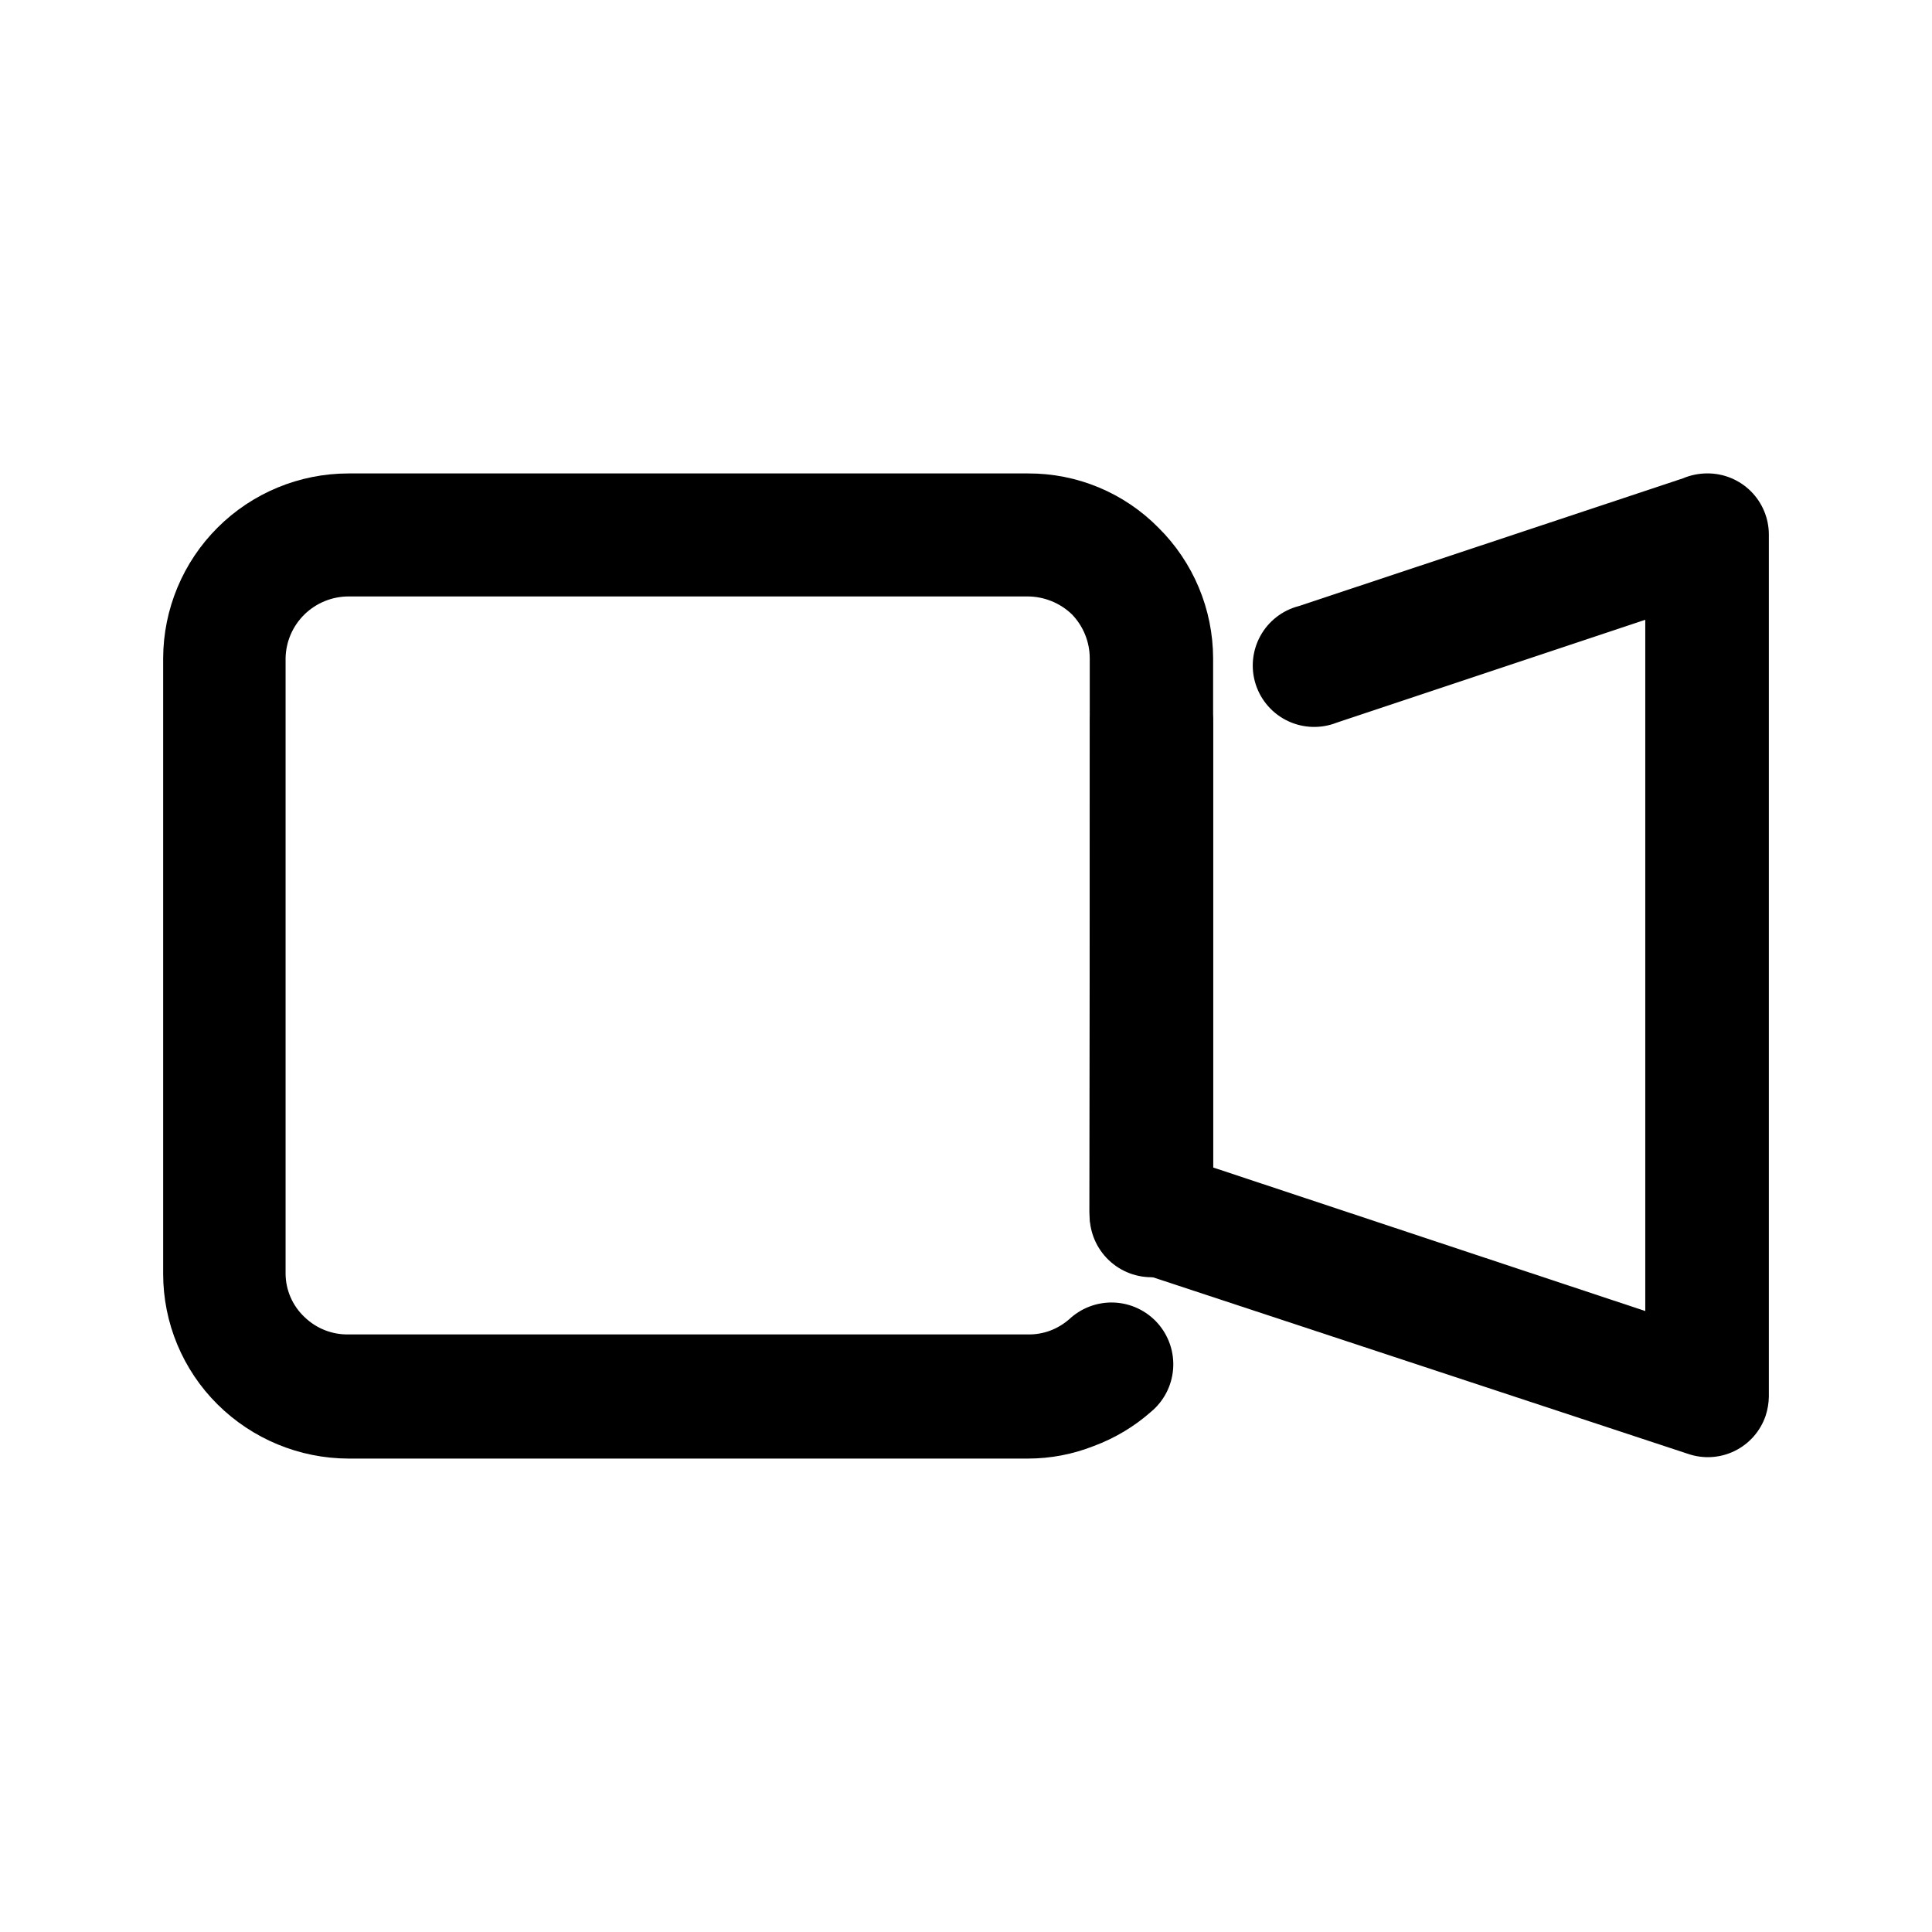
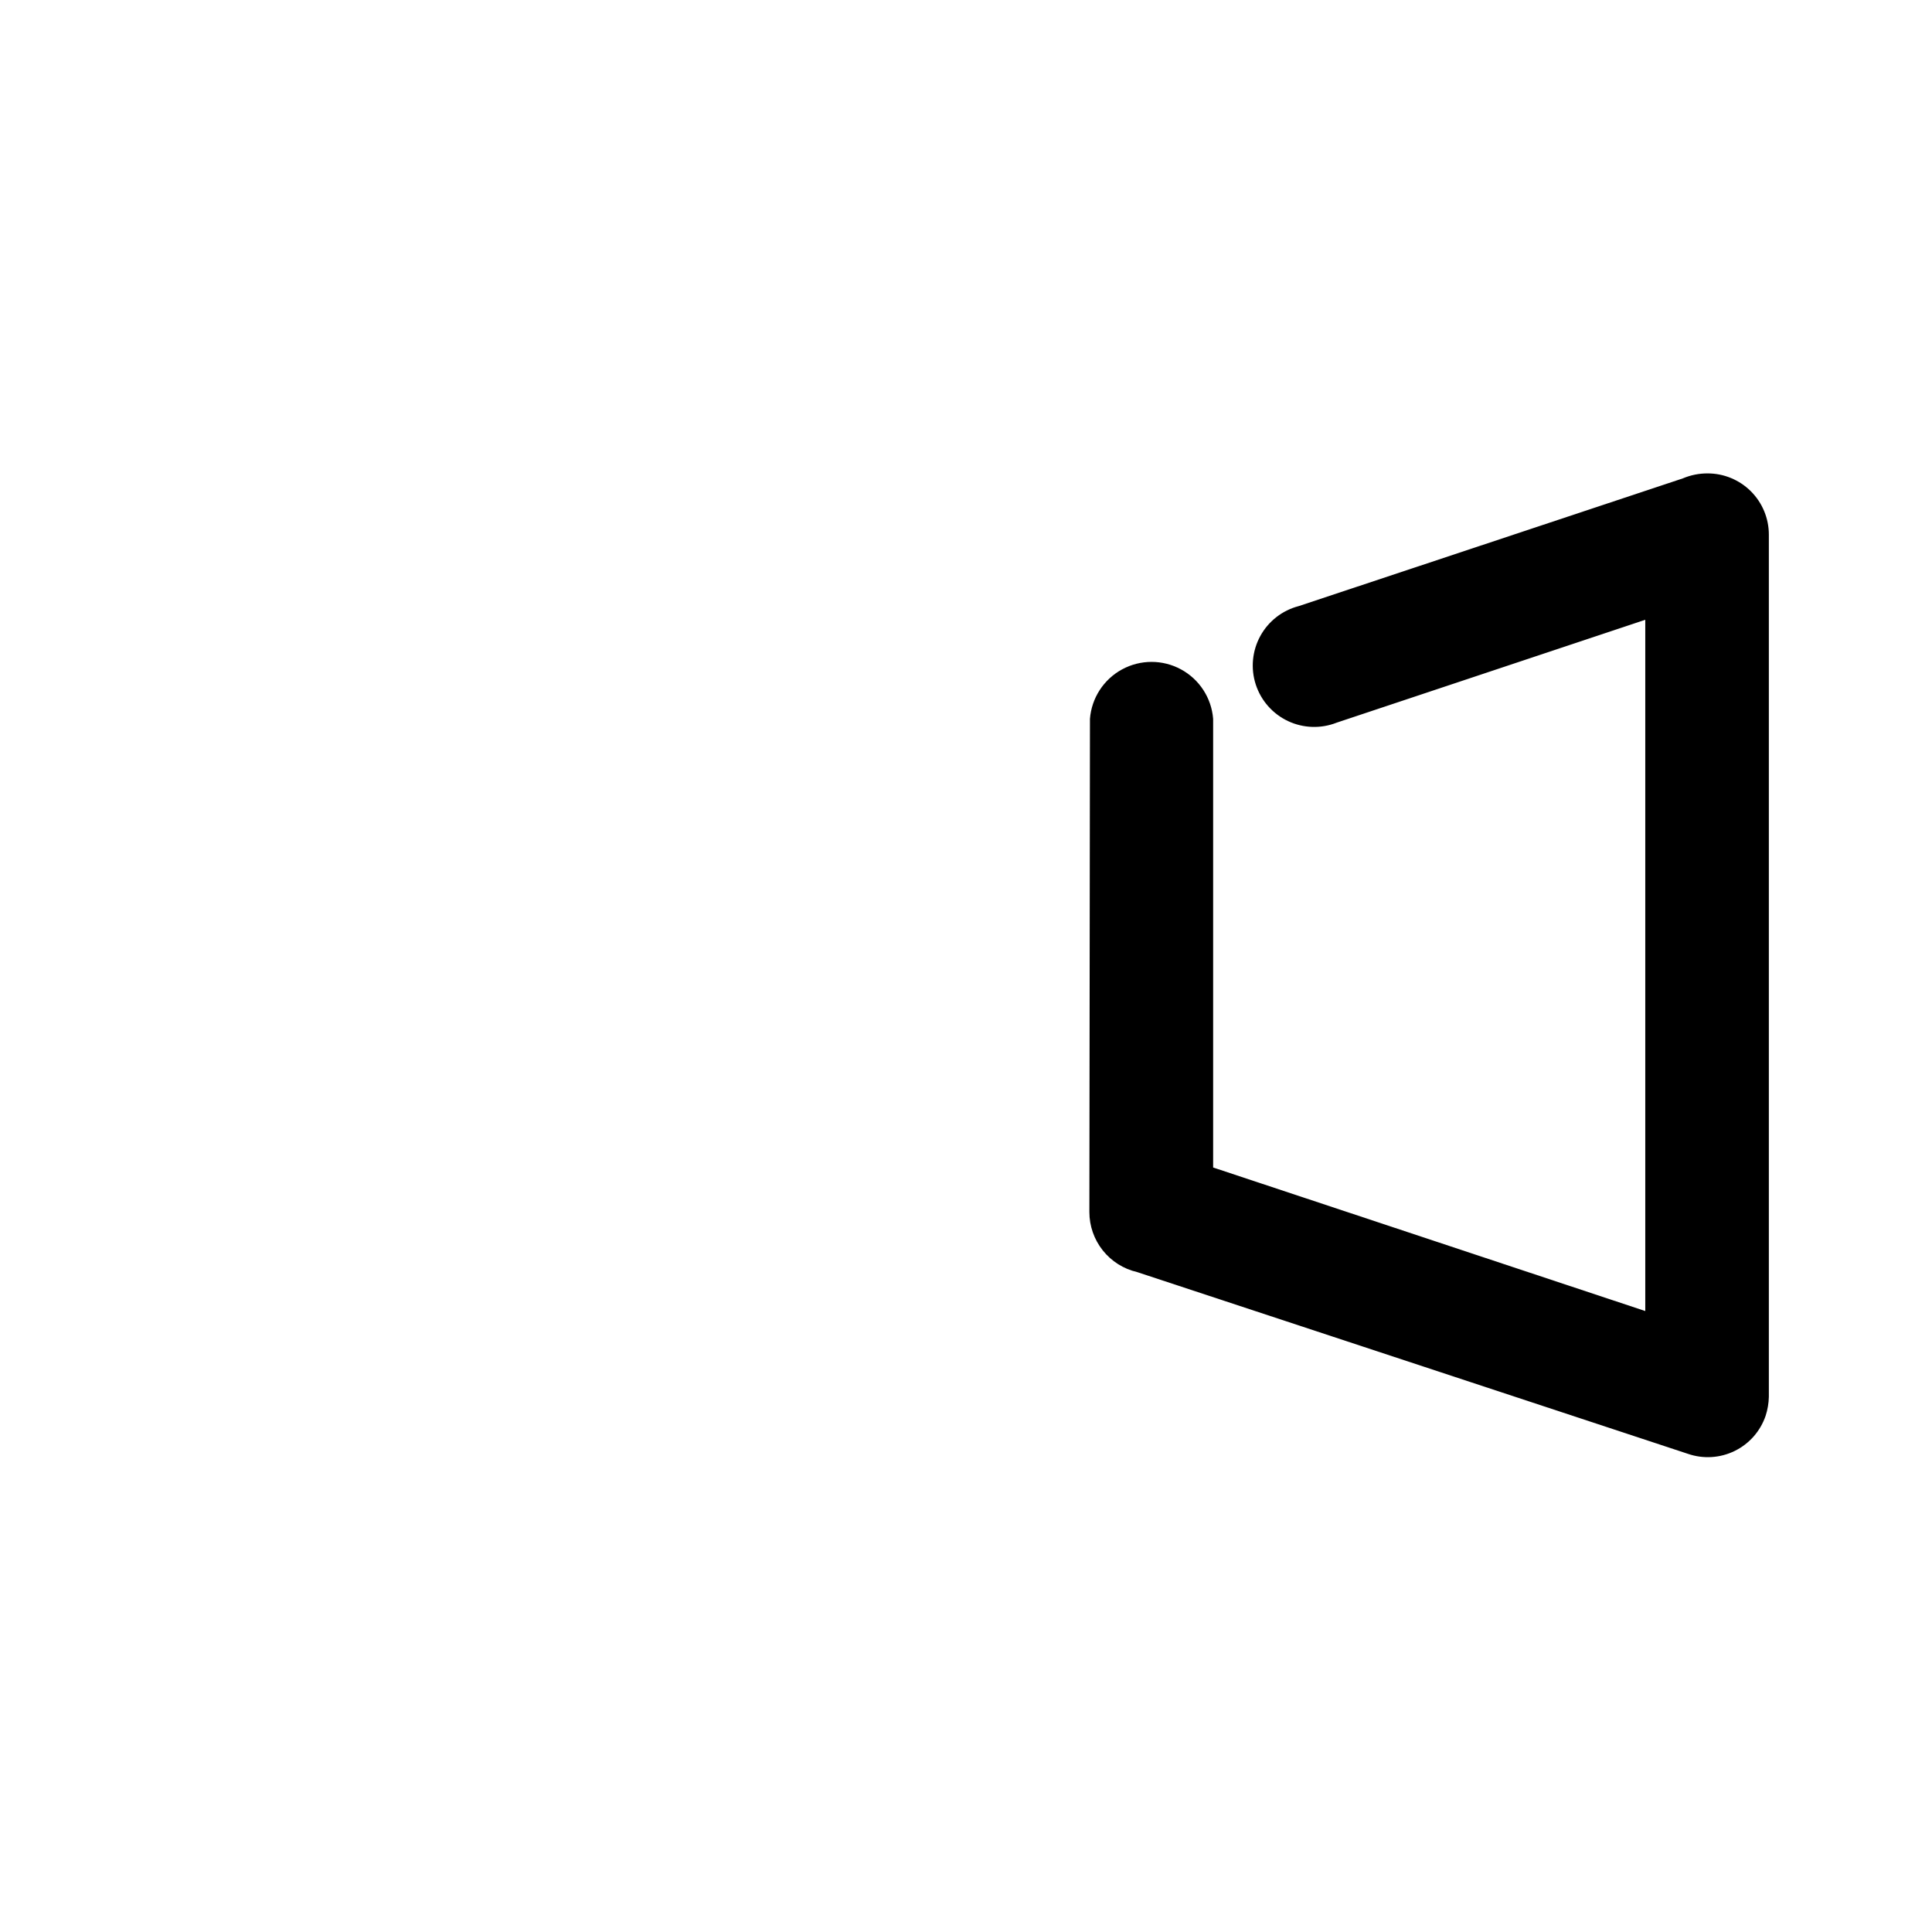
<svg xmlns="http://www.w3.org/2000/svg" fill="#000000" width="800px" height="800px" version="1.1" viewBox="144 144 512 512">
  <g>
-     <path d="m427.2 493.76c3.207-3.09 7.535-4.742 11.988-4.574 4.449 0.172 8.641 2.148 11.602 5.473 2.961 3.328 4.441 7.715 4.098 12.156s-2.481 8.551-5.922 11.379c-4.441 3.91-9.566 6.965-15.113 9.02-5.551 2.195-11.465 3.32-17.434 3.324h-180.06c-13.008-0.035-25.477-5.195-34.711-14.359-9.227-9.152-14.414-21.613-14.41-34.609v-163.13c0.043-13.004 5.234-25.457 14.441-34.637 9.207-9.18 21.68-14.336 34.68-14.336h180.06c12.984-0.062 25.445 5.113 34.562 14.359 9.25 9.145 14.473 21.602 14.508 34.613v146.76c0.25 4.492-1.359 8.891-4.453 12.16-3.094 3.269-7.394 5.121-11.895 5.121s-8.801-1.852-11.895-5.121c-3.094-3.269-4.703-7.668-4.453-12.16v-146.76c-0.012-4.348-1.711-8.52-4.734-11.641-3.148-3.016-7.332-4.711-11.691-4.734h-180.01c-4.344 0.012-8.516 1.707-11.637 4.734-3.152 3.062-4.961 7.246-5.039 11.641v163.13c0.039 4.356 1.859 8.508 5.039 11.484 3.09 2.992 7.238 4.641 11.539 4.586h180.16c2.012 0.035 4.012-0.309 5.894-1.008 1.848-0.699 3.555-1.723 5.039-3.023z" />
    <path d="m432.85 334.5c0.434-5.527 3.637-10.461 8.508-13.105 4.875-2.648 10.754-2.648 15.629 0 4.871 2.644 8.074 7.578 8.508 13.105v118.9l114.52 38.039v-183.19l-81.766 27.258c-4.176 1.648-8.844 1.5-12.906-0.41-4.062-1.91-7.152-5.41-8.547-9.676-1.391-4.269-0.957-8.922 1.195-12.859s5.836-6.809 10.18-7.938l101.82-33.855v-0.004c2.059-0.867 4.269-1.312 6.5-1.309 4.312-0.012 8.449 1.691 11.504 4.734 3.055 3.043 4.769 7.176 4.769 11.488v228.48c-0.035 1.715-0.324 3.414-0.855 5.039-1.387 4.078-4.34 7.434-8.211 9.324-3.867 1.891-8.328 2.16-12.395 0.754l-145.96-48.164c-3.598-0.832-6.805-2.859-9.102-5.754-2.297-2.891-3.547-6.477-3.543-10.168z" />
  </g>
</svg>